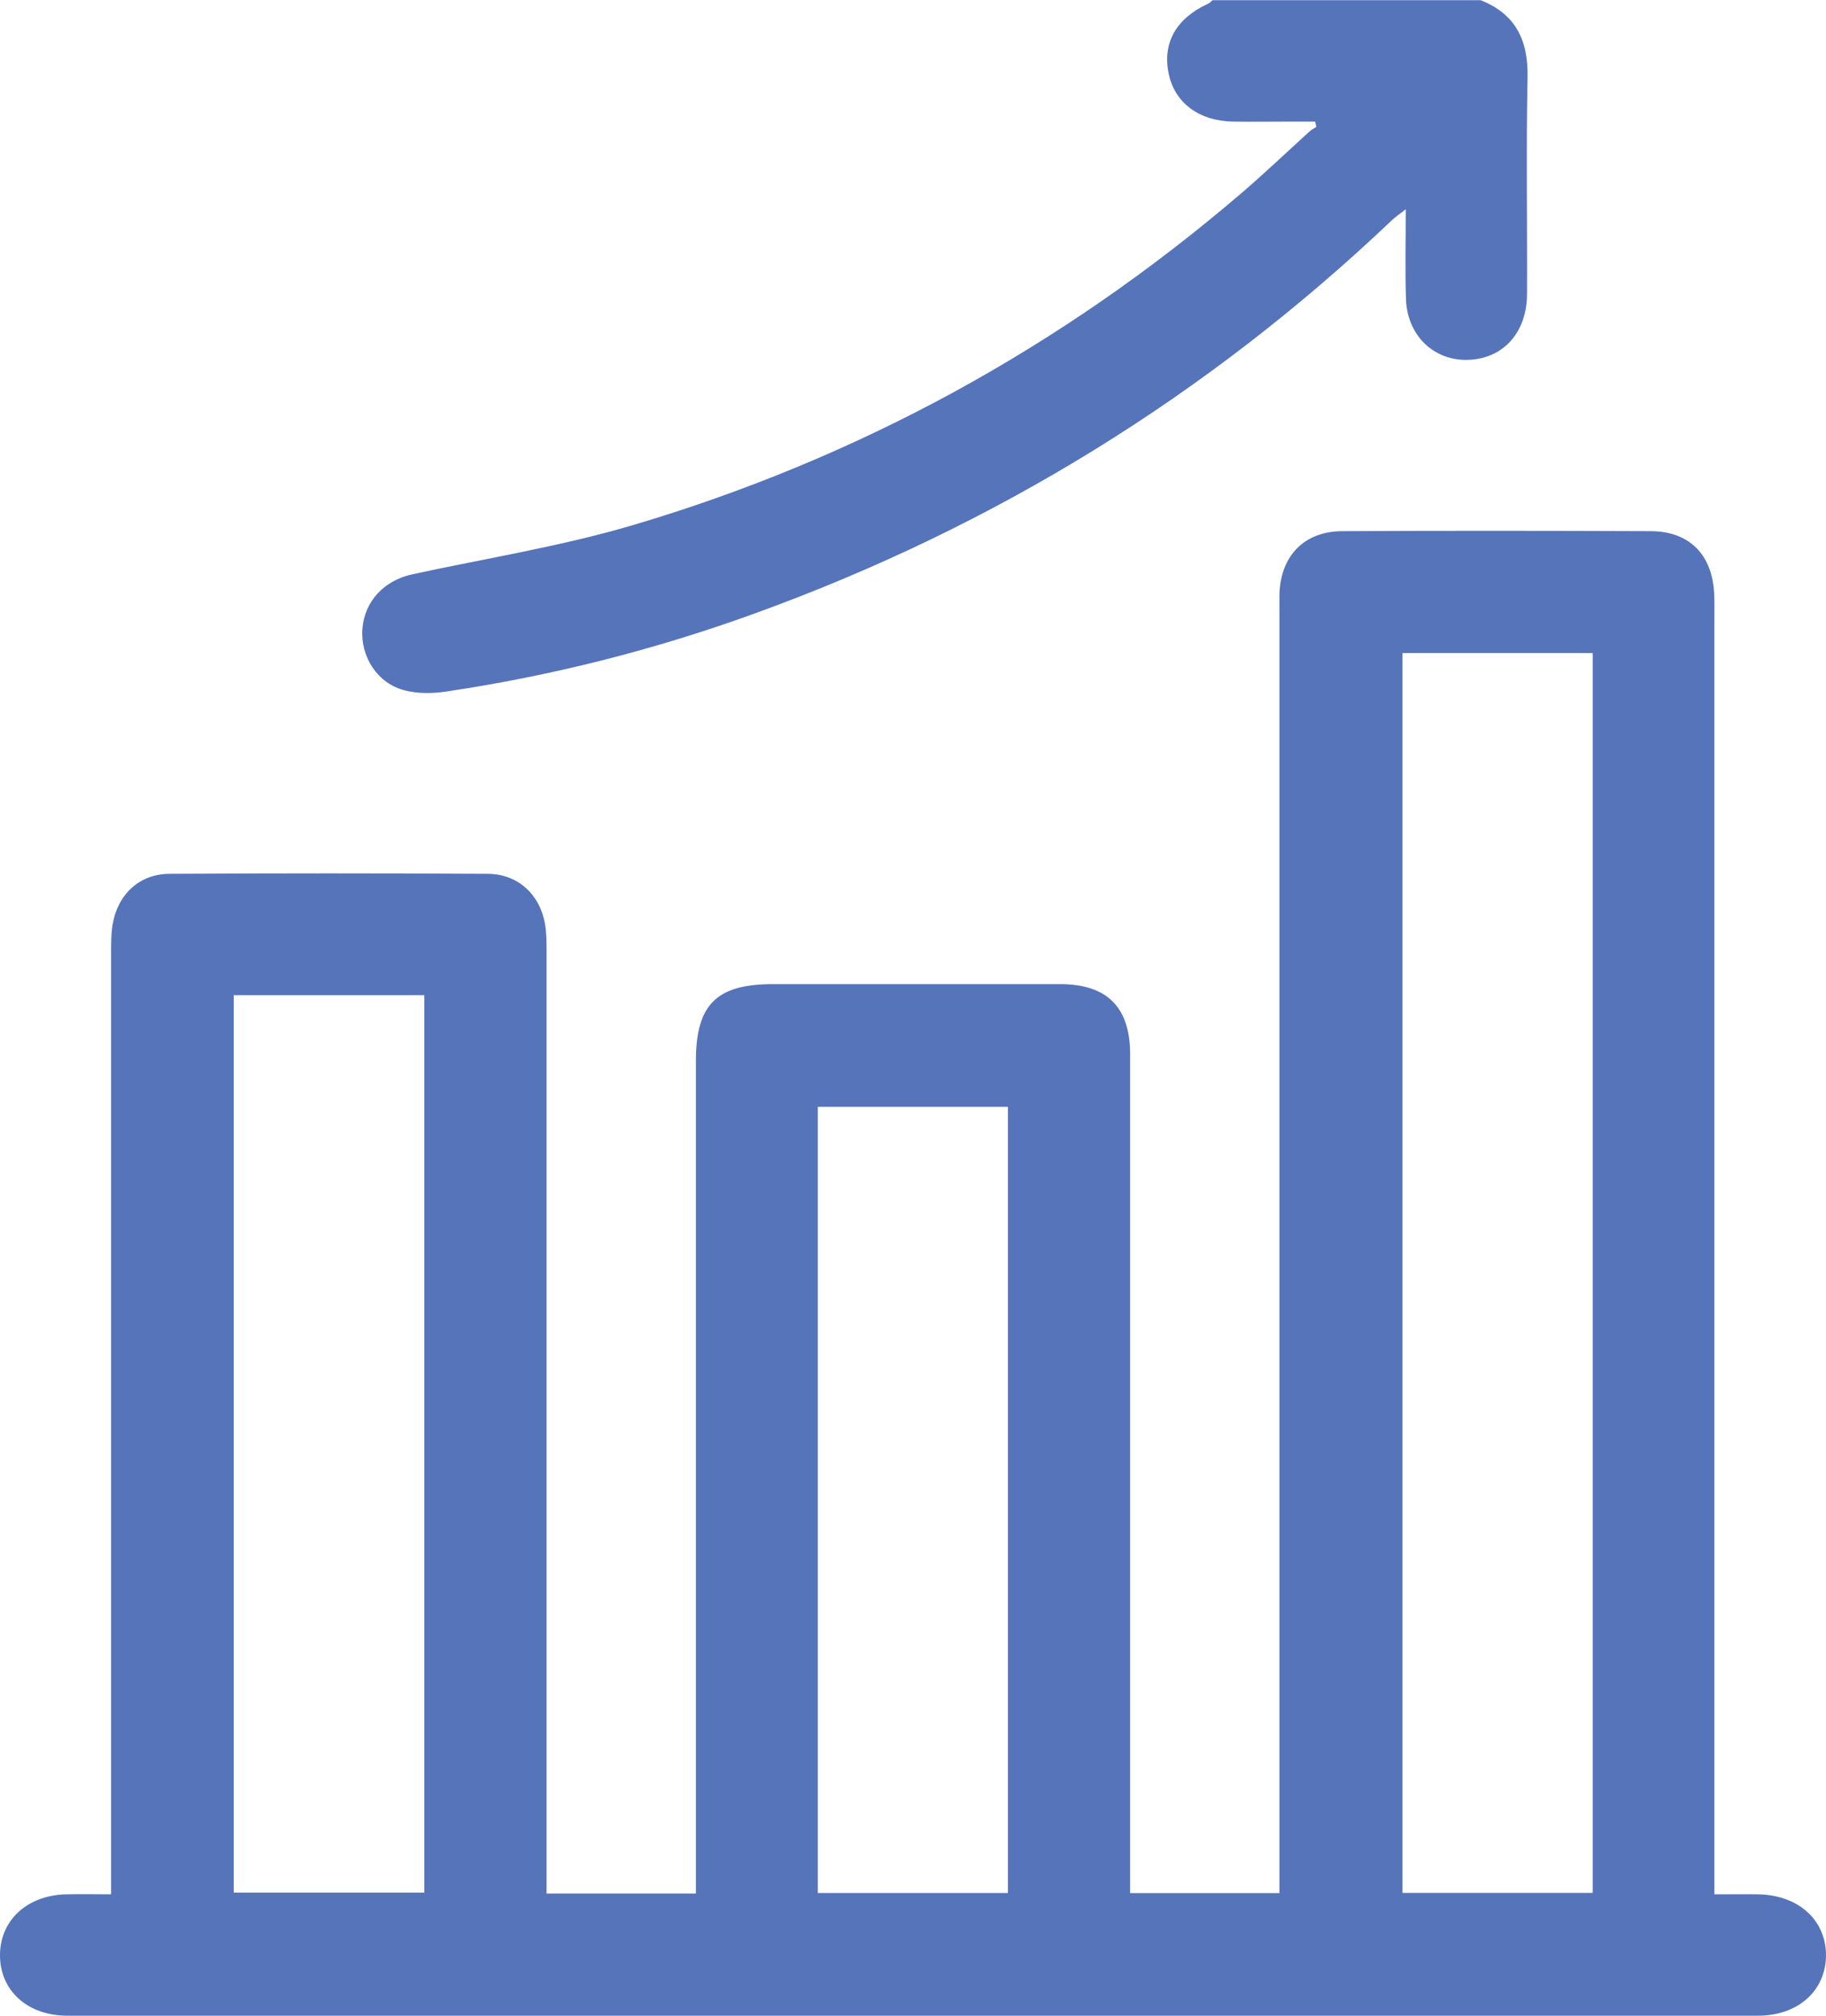
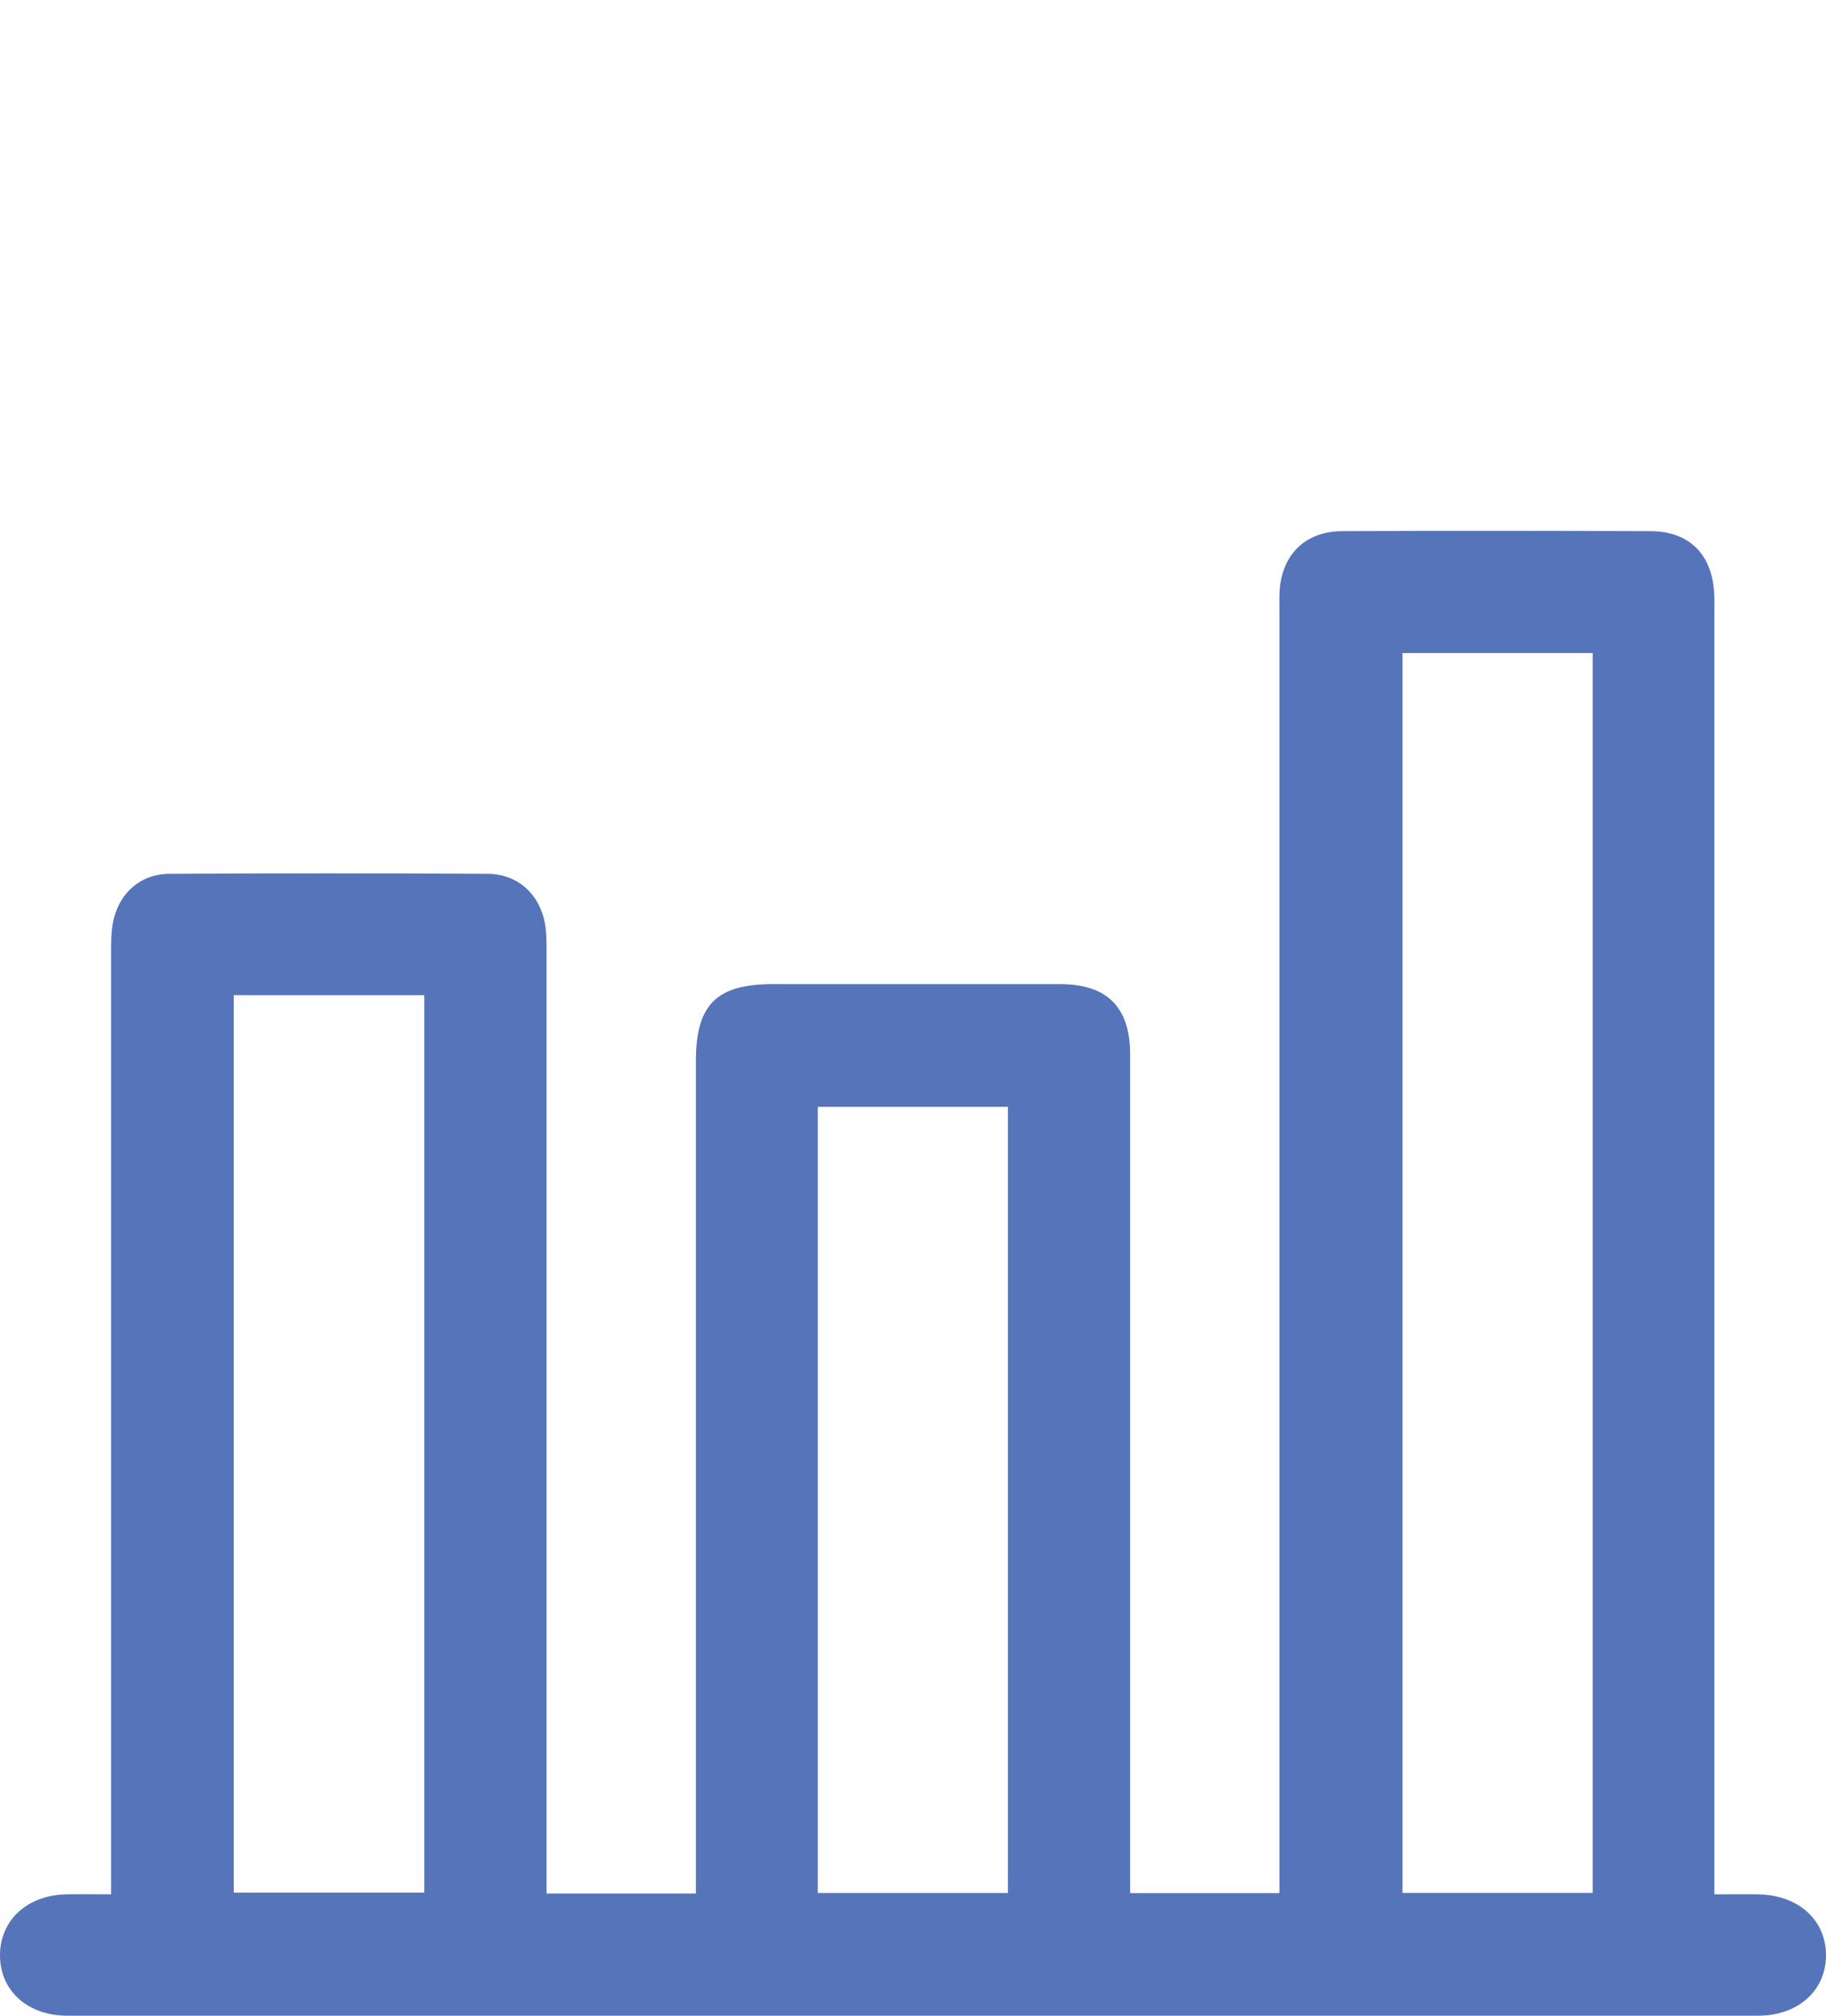
<svg xmlns="http://www.w3.org/2000/svg" id="Layer_1" viewBox="0 0 177.67 196.12">
  <defs>
    <style>.cls-1{fill:#5674ba;stroke-width:0px;}</style>
  </defs>
-   <path class="cls-1" d="m144.02,0c3.43,1.34,4.68,3.88,4.61,7.5-.14,7.02-.02,14.04-.05,21.07,0,3.38-1.85,5.79-4.7,6.33-3.77.71-6.96-1.86-7.08-5.83-.09-2.79-.02-5.59-.02-8.71-.61.48-1,.74-1.34,1.06-17.96,17.07-38.62,29.78-61.9,38.23-9.79,3.56-19.85,6.11-30.16,7.64-1.3.19-2.71.21-3.97-.11-2.66-.66-4.33-3.24-4.15-5.94.18-2.71,2.09-4.77,4.89-5.37,7.16-1.55,14.43-2.71,21.44-4.78,21.99-6.52,41.73-17.34,59.17-32.27,2.28-1.95,4.45-4.03,6.67-6.04.19-.17.43-.29.65-.43-.04-.17-.08-.34-.12-.52h-2.49c-1.85,0-3.7.03-5.55,0-3.27-.07-5.61-1.83-6.2-4.63-.64-3.01.71-5.41,3.83-6.84.16-.07.29-.22.43-.34h26.05v-.02Z" />
  <path class="cls-1" d="m53.19,184.23h14.52v-80.98c0-5.5,1.99-7.49,7.47-7.5h27.96c4.57,0,6.82,2.24,6.82,6.81v81.63h14.53V59.57c0-.57-.01-1.15,0-1.72.09-3.74,2.4-6.16,6.1-6.17,10.02-.05,20.04-.04,30.06,0,3.68.02,5.9,2.23,6.13,5.93.05.76.03,1.53.03,2.3v124.4c1.48,0,2.85-.02,4.22,0,3.92.05,6.63,2.47,6.64,5.91,0,3.45-2.71,5.9-6.62,5.9H6.56C2.66,196.12-.03,193.66,0,190.18c.03-3.38,2.68-5.8,6.47-5.87,1.34-.03,2.67,0,4.34,0v-91.71c0-.89,0-1.79.15-2.67.49-2.89,2.59-4.89,5.5-4.91,10.34-.06,20.68-.06,31.02,0,2.9.02,5.05,2,5.55,4.87.15.87.15,1.78.15,2.67v91.69-.02Zm101.78-120.69h-18.51v120.63h18.51V63.54ZM22.74,96.83v87.31h18.55v-87.31h-18.55Zm56.83,10.86v76.49h18.5v-76.49s-18.5,0-18.5,0Z" />
</svg>